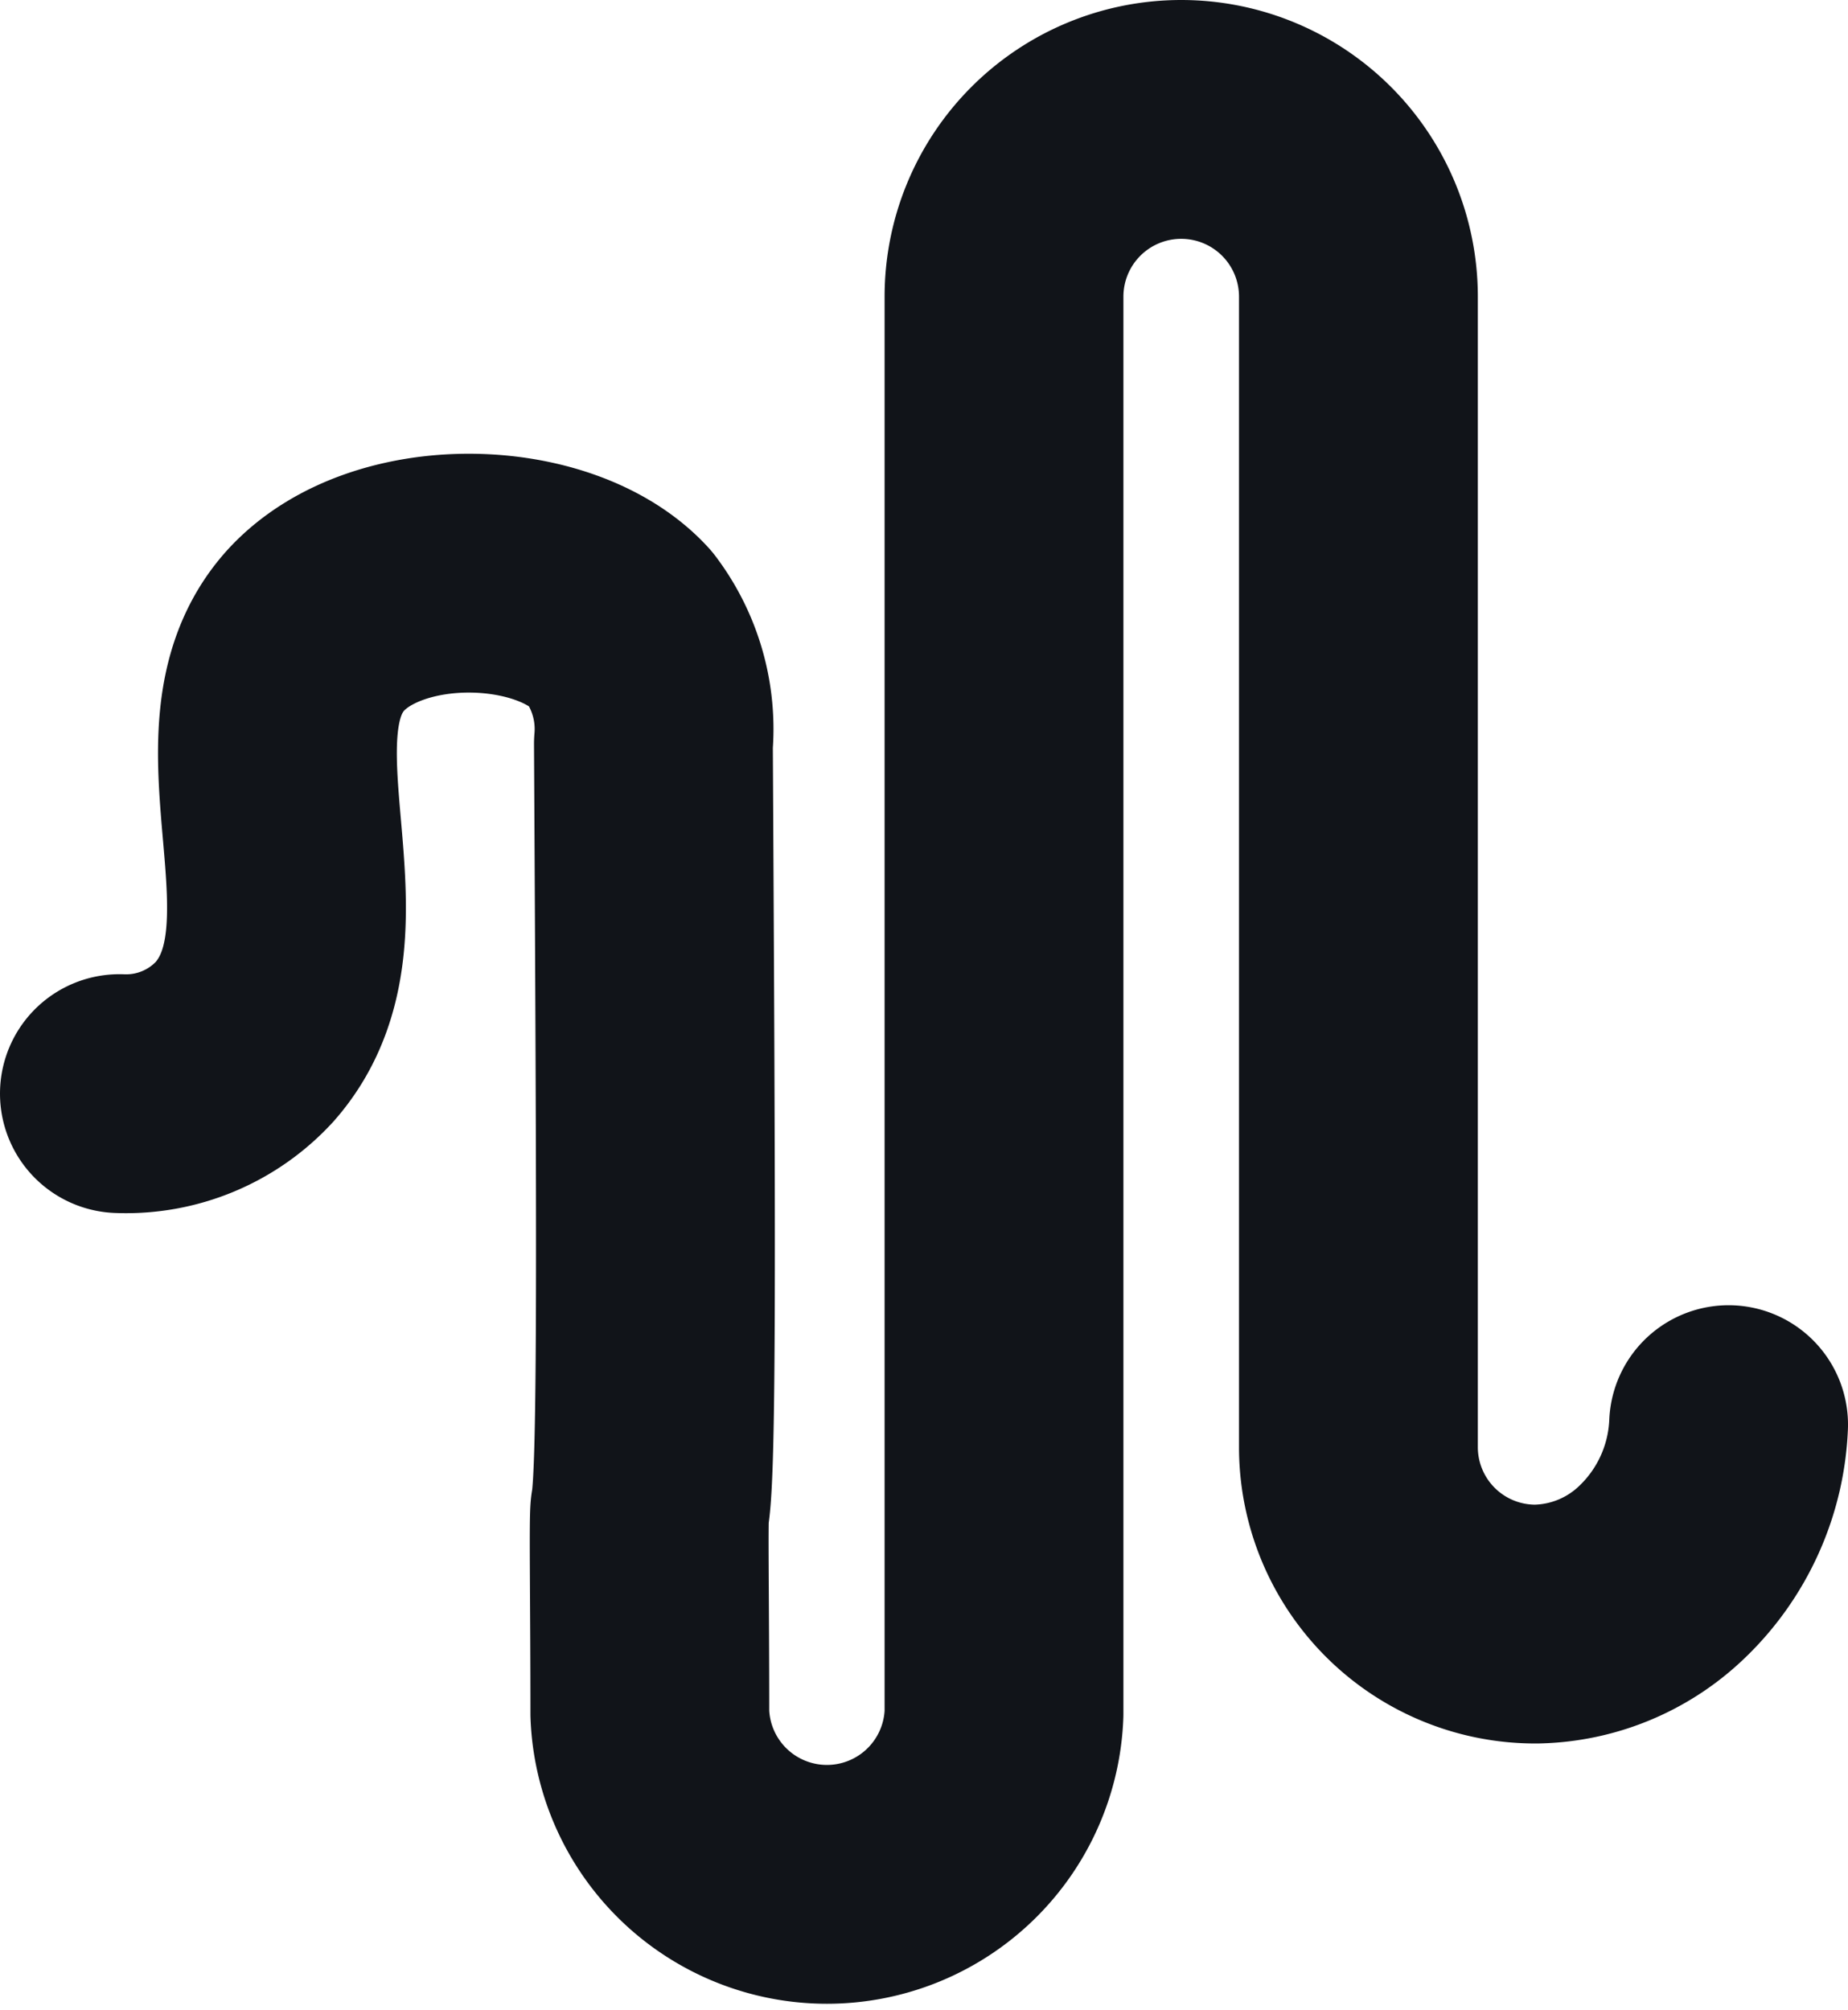
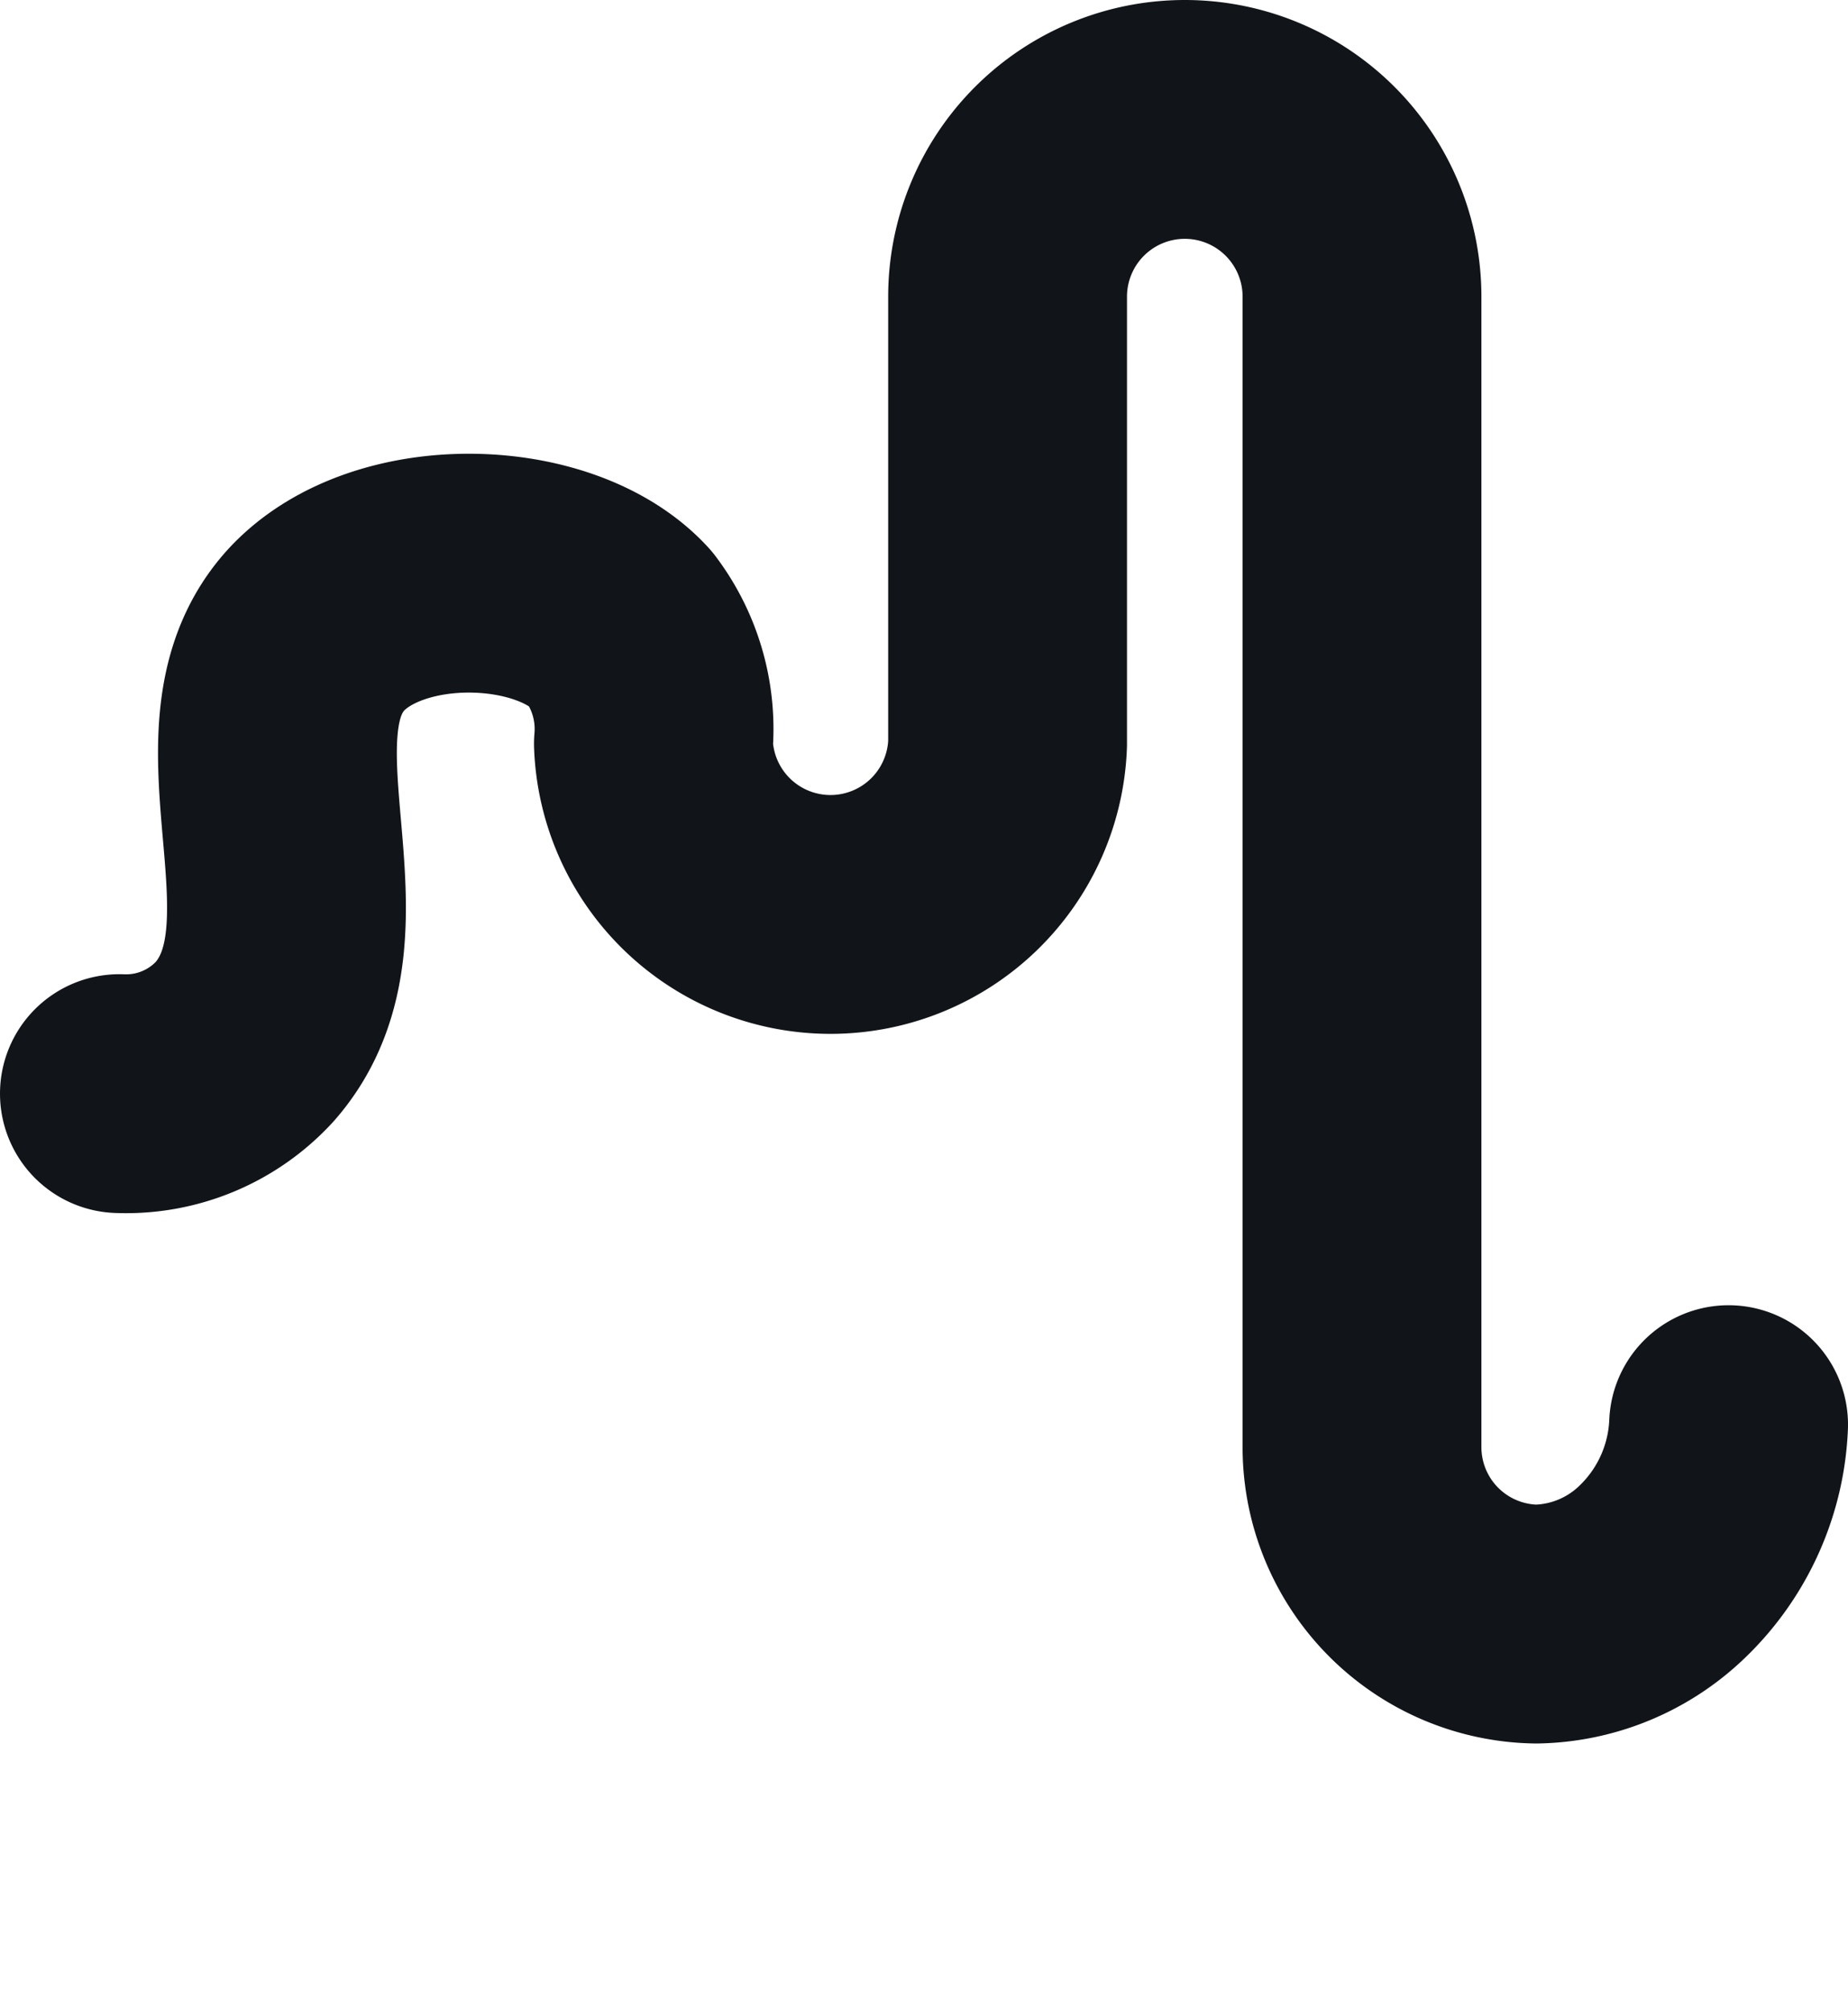
<svg xmlns="http://www.w3.org/2000/svg" viewBox="0 0 77.38 84.17">
  <defs>
    <style>.cls-1{fill:none;stroke:#111419;stroke-linecap:round;stroke-linejoin:round;stroke-width:10px;}</style>
  </defs>
  <g id="Camada_2" data-name="Camada 2">
    <g id="Camada_2-2" data-name="Camada 2">
-       <path class="cls-1" d="M5,45.79a6.74,6.74,0,0,0,5.24-2.17c4.2-4.77-1-12.86,3-17.25,3-3.25,10-3.05,12.73-.07a7,7,0,0,1,1.39,4.84c.11,20.32.16,30.47-.15,32.09-.06.33,0,3.93,0,8.52a7.42,7.42,0,0,0,14.83,0V12.42a7.42,7.42,0,0,1,14.84,0V60.63A7.41,7.41,0,0,0,64.33,68a7.8,7.8,0,0,0,5.25-2.17,9.06,9.06,0,0,0,2.8-6.18" />
+       <path class="cls-1" d="M5,45.79a6.74,6.74,0,0,0,5.24-2.17c4.2-4.77-1-12.86,3-17.25,3-3.25,10-3.05,12.73-.07a7,7,0,0,1,1.39,4.84a7.42,7.42,0,0,0,14.83,0V12.42a7.42,7.42,0,0,1,14.84,0V60.63A7.41,7.41,0,0,0,64.33,68a7.8,7.8,0,0,0,5.25-2.17,9.06,9.06,0,0,0,2.8-6.18" />
    </g>
  </g>
</svg>